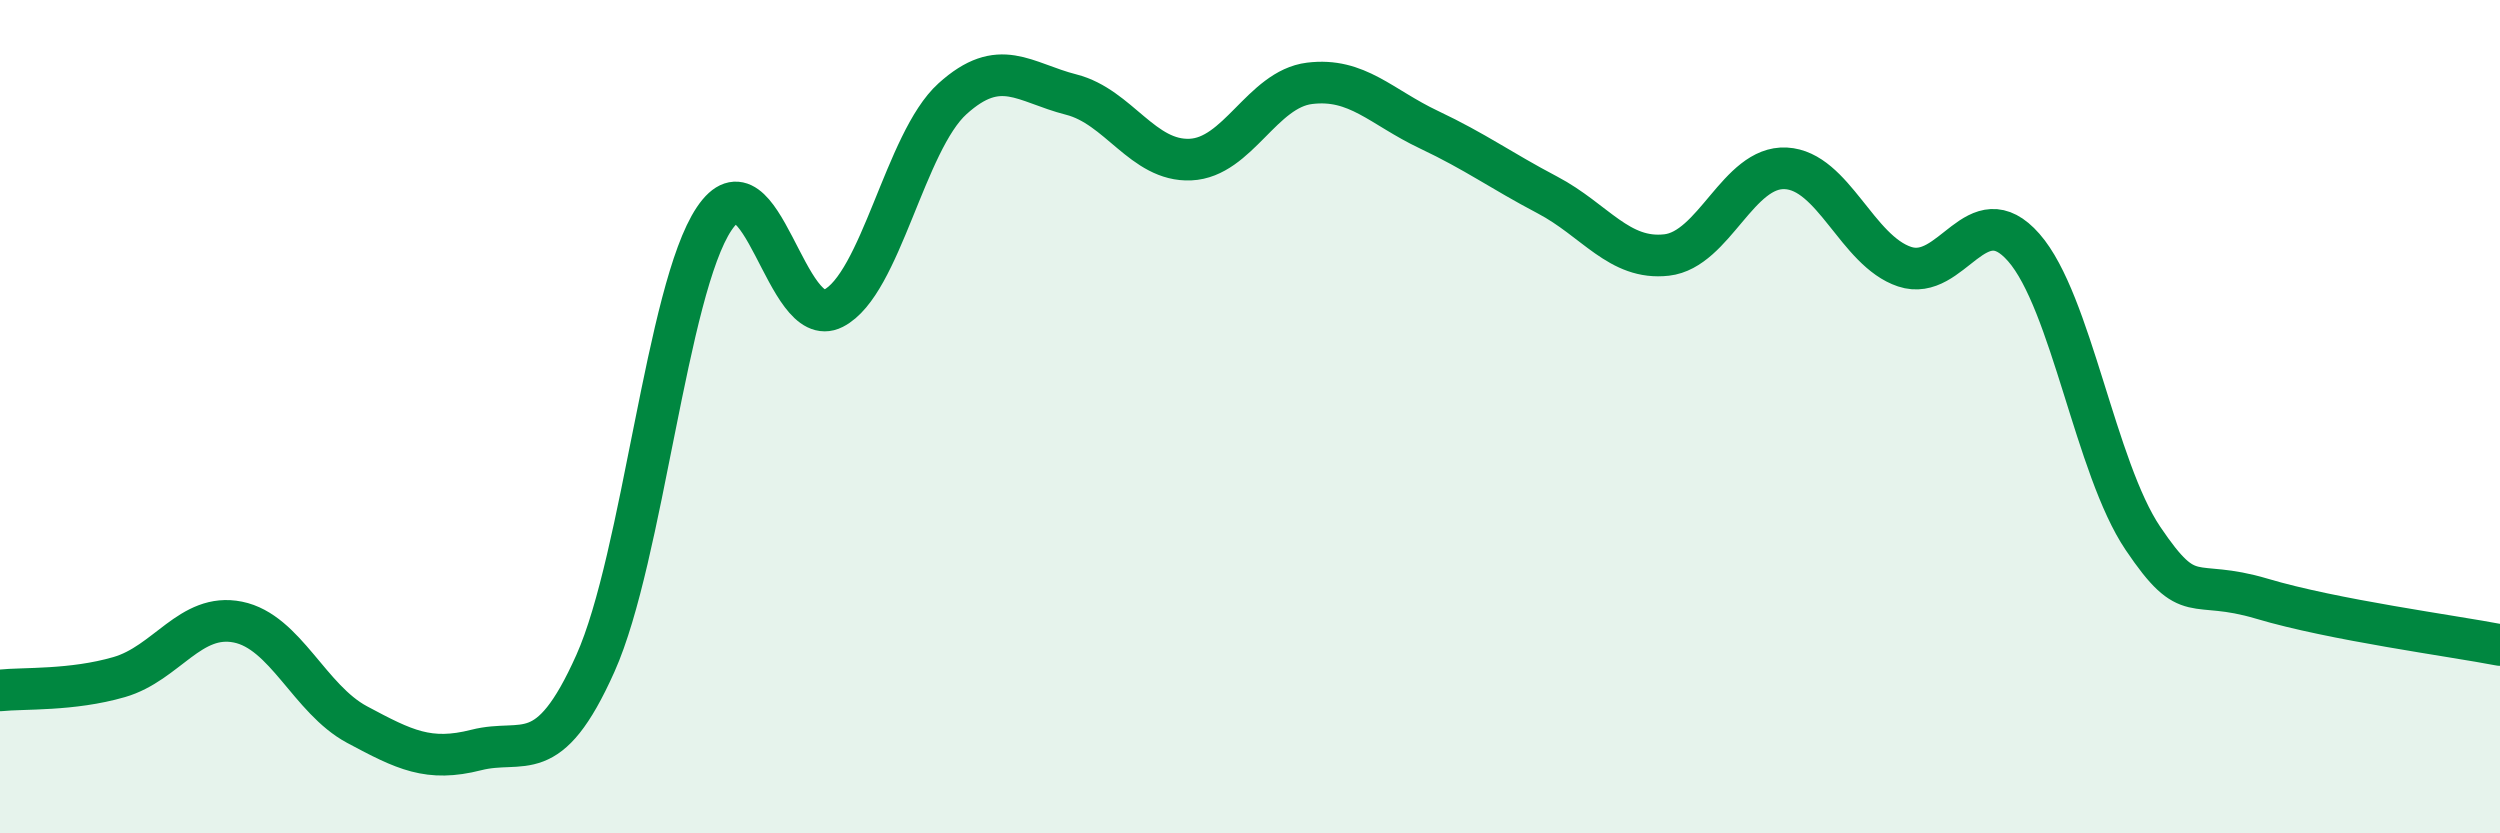
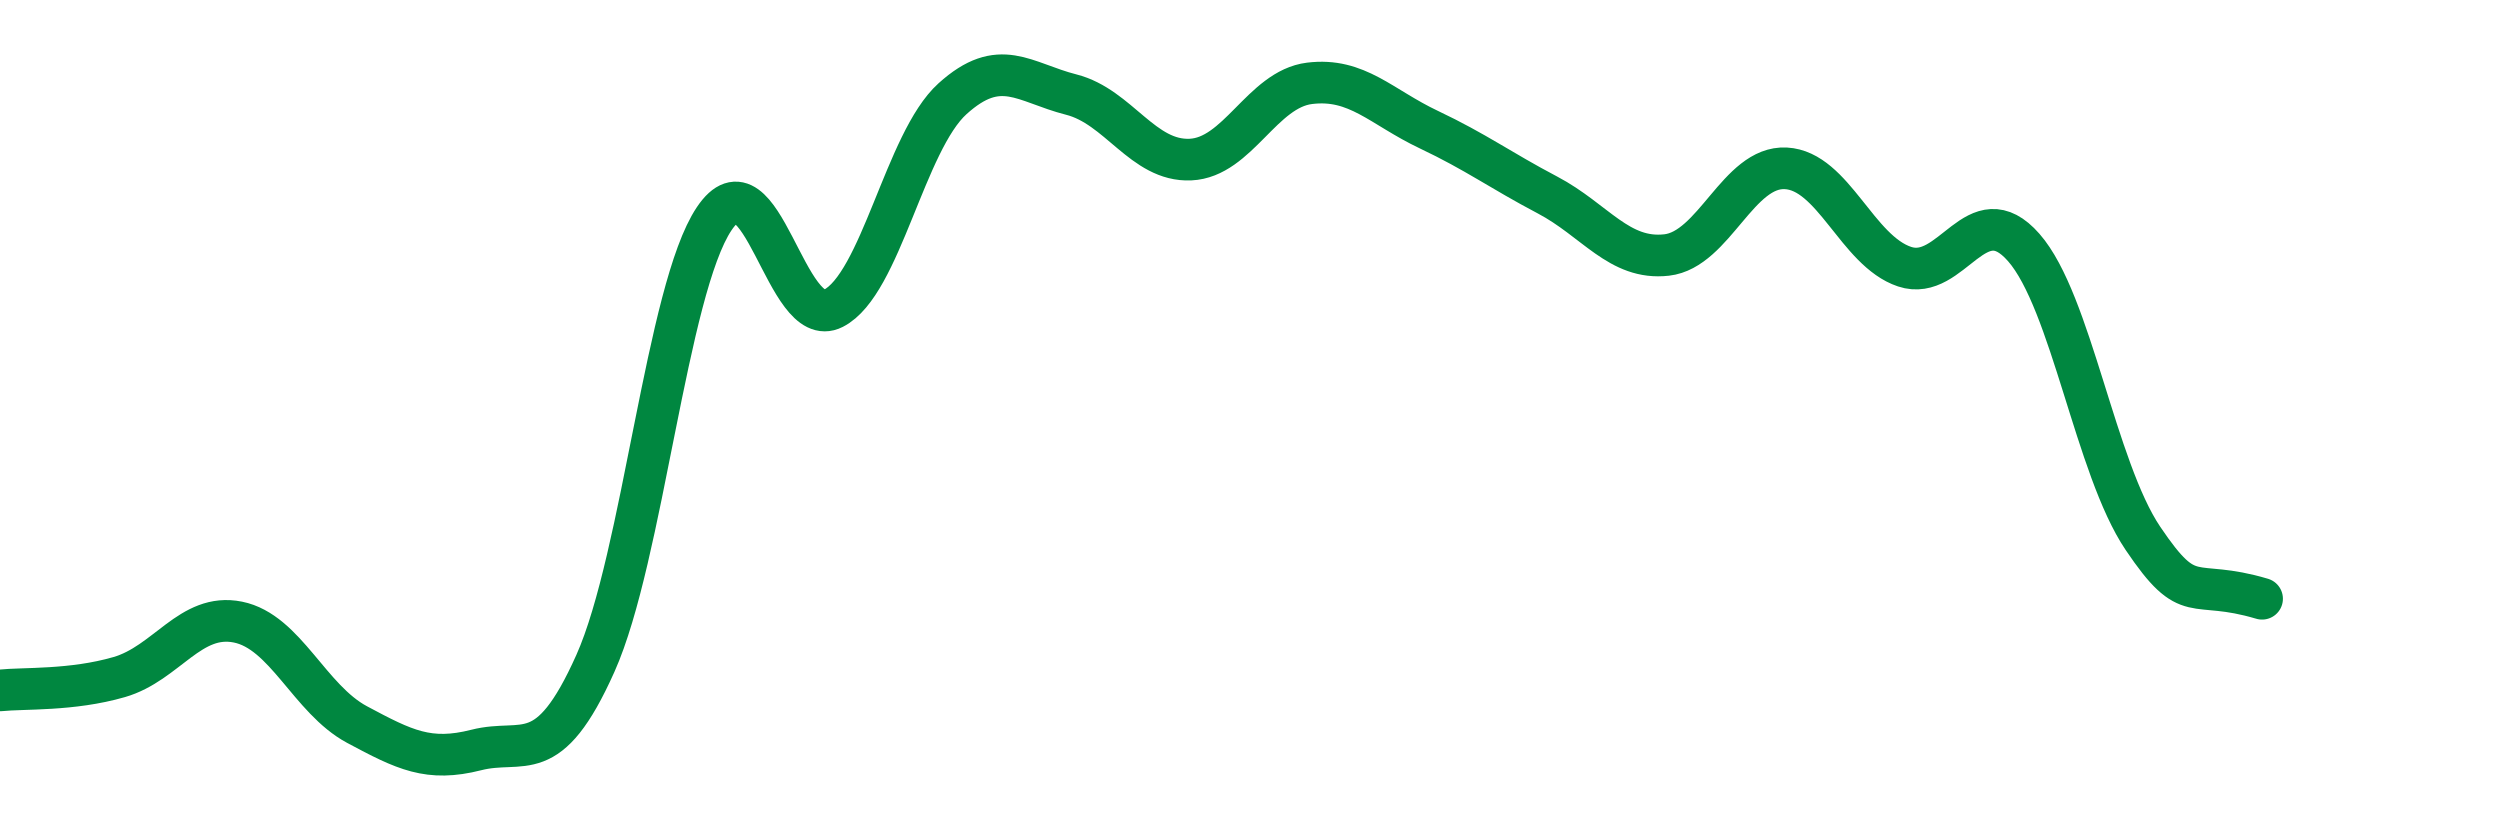
<svg xmlns="http://www.w3.org/2000/svg" width="60" height="20" viewBox="0 0 60 20">
-   <path d="M 0,16.57 C 0.57,16.51 1.72,16.58 2.86,16.25 C 4,15.92 4.57,14.7 5.71,14.93 C 6.85,15.16 7.43,16.78 8.57,17.39 C 9.71,18 10.29,18.29 11.43,18 C 12.57,17.71 13.15,18.47 14.29,15.92 C 15.43,13.37 16,6.95 17.14,5.25 C 18.28,3.55 18.86,7.98 20,7.4 C 21.14,6.82 21.72,3.4 22.86,2.37 C 24,1.34 24.57,1.98 25.71,2.27 C 26.85,2.56 27.43,3.88 28.57,3.83 C 29.71,3.78 30.29,2.14 31.43,2 C 32.57,1.86 33.15,2.57 34.29,3.11 C 35.43,3.65 36,4.08 37.14,4.68 C 38.28,5.28 38.86,6.25 40,6.12 C 41.14,5.99 41.72,3.98 42.86,4.04 C 44,4.1 44.57,6.02 45.71,6.4 C 46.85,6.78 47.43,4.64 48.57,5.94 C 49.71,7.24 50.29,11.23 51.43,12.92 C 52.57,14.61 52.58,13.86 54.29,14.37 C 56,14.88 58.86,15.26 60,15.48L60 20L0 20Z" fill="#008740" opacity="0.1" stroke-linecap="round" stroke-linejoin="round" />
-   <path d="M 0,16.57 C 0.57,16.51 1.72,16.58 2.86,16.25 C 4,15.92 4.57,14.7 5.71,14.93 C 6.85,15.16 7.43,16.78 8.57,17.39 C 9.71,18 10.29,18.29 11.43,18 C 12.57,17.71 13.15,18.47 14.29,15.92 C 15.43,13.37 16,6.95 17.14,5.25 C 18.28,3.55 18.86,7.98 20,7.4 C 21.14,6.82 21.72,3.4 22.86,2.37 C 24,1.34 24.57,1.98 25.71,2.27 C 26.85,2.56 27.43,3.88 28.57,3.83 C 29.71,3.78 30.29,2.14 31.43,2 C 32.57,1.86 33.15,2.57 34.29,3.11 C 35.43,3.65 36,4.08 37.14,4.68 C 38.28,5.28 38.86,6.25 40,6.12 C 41.14,5.99 41.72,3.98 42.86,4.04 C 44,4.1 44.57,6.02 45.71,6.4 C 46.85,6.78 47.43,4.64 48.57,5.94 C 49.71,7.24 50.29,11.23 51.43,12.92 C 52.57,14.61 52.58,13.86 54.29,14.37 C 56,14.88 58.86,15.26 60,15.48" stroke="#008740" stroke-width="1" fill="none" stroke-linecap="round" stroke-linejoin="round" />
+   <path d="M 0,16.57 C 0.57,16.51 1.72,16.58 2.86,16.25 C 4,15.92 4.57,14.7 5.71,14.93 C 6.85,15.16 7.43,16.78 8.57,17.39 C 9.71,18 10.29,18.29 11.43,18 C 12.57,17.71 13.15,18.47 14.29,15.92 C 15.43,13.37 16,6.95 17.14,5.25 C 18.28,3.55 18.86,7.98 20,7.4 C 21.14,6.82 21.72,3.4 22.86,2.37 C 24,1.34 24.57,1.98 25.71,2.27 C 26.85,2.56 27.43,3.88 28.57,3.83 C 29.71,3.78 30.29,2.14 31.43,2 C 32.57,1.86 33.15,2.57 34.29,3.11 C 35.43,3.65 36,4.08 37.14,4.68 C 38.28,5.28 38.86,6.25 40,6.12 C 41.14,5.99 41.72,3.98 42.86,4.04 C 44,4.1 44.57,6.02 45.71,6.4 C 46.85,6.78 47.43,4.64 48.57,5.94 C 49.71,7.24 50.29,11.23 51.43,12.92 C 52.57,14.61 52.58,13.86 54.29,14.37 " stroke="#008740" stroke-width="1" fill="none" stroke-linecap="round" stroke-linejoin="round" />
</svg>